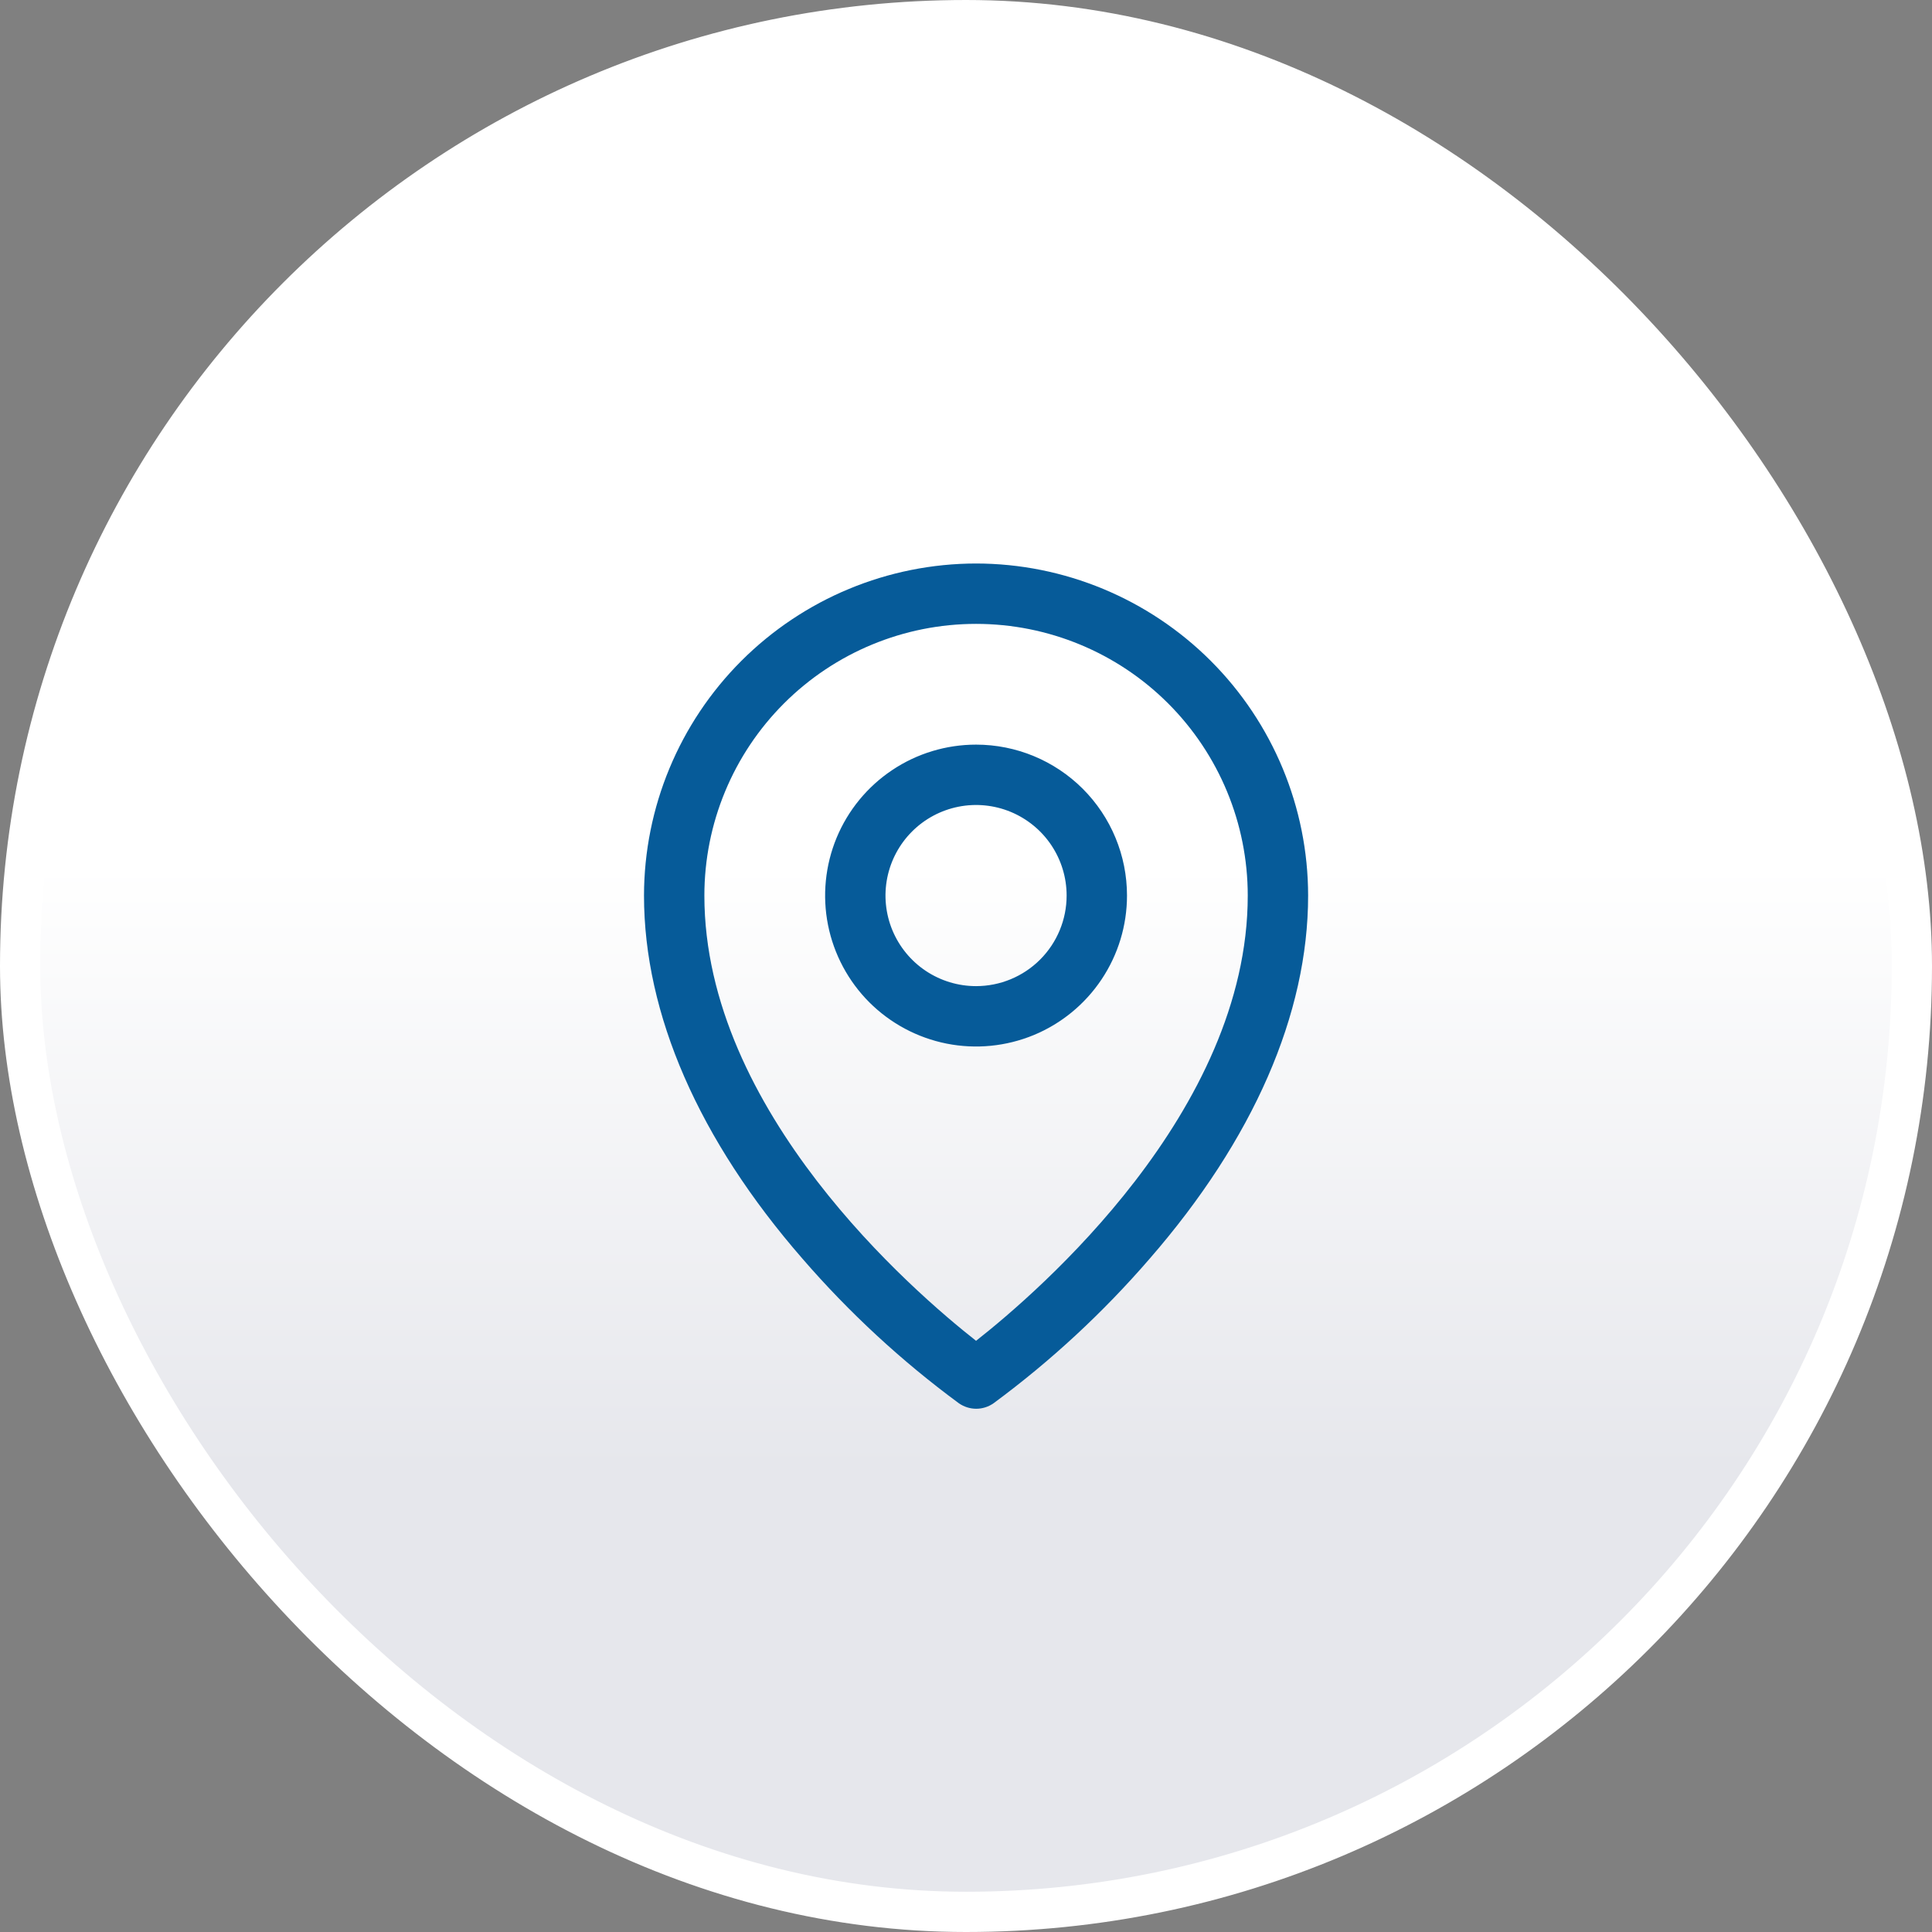
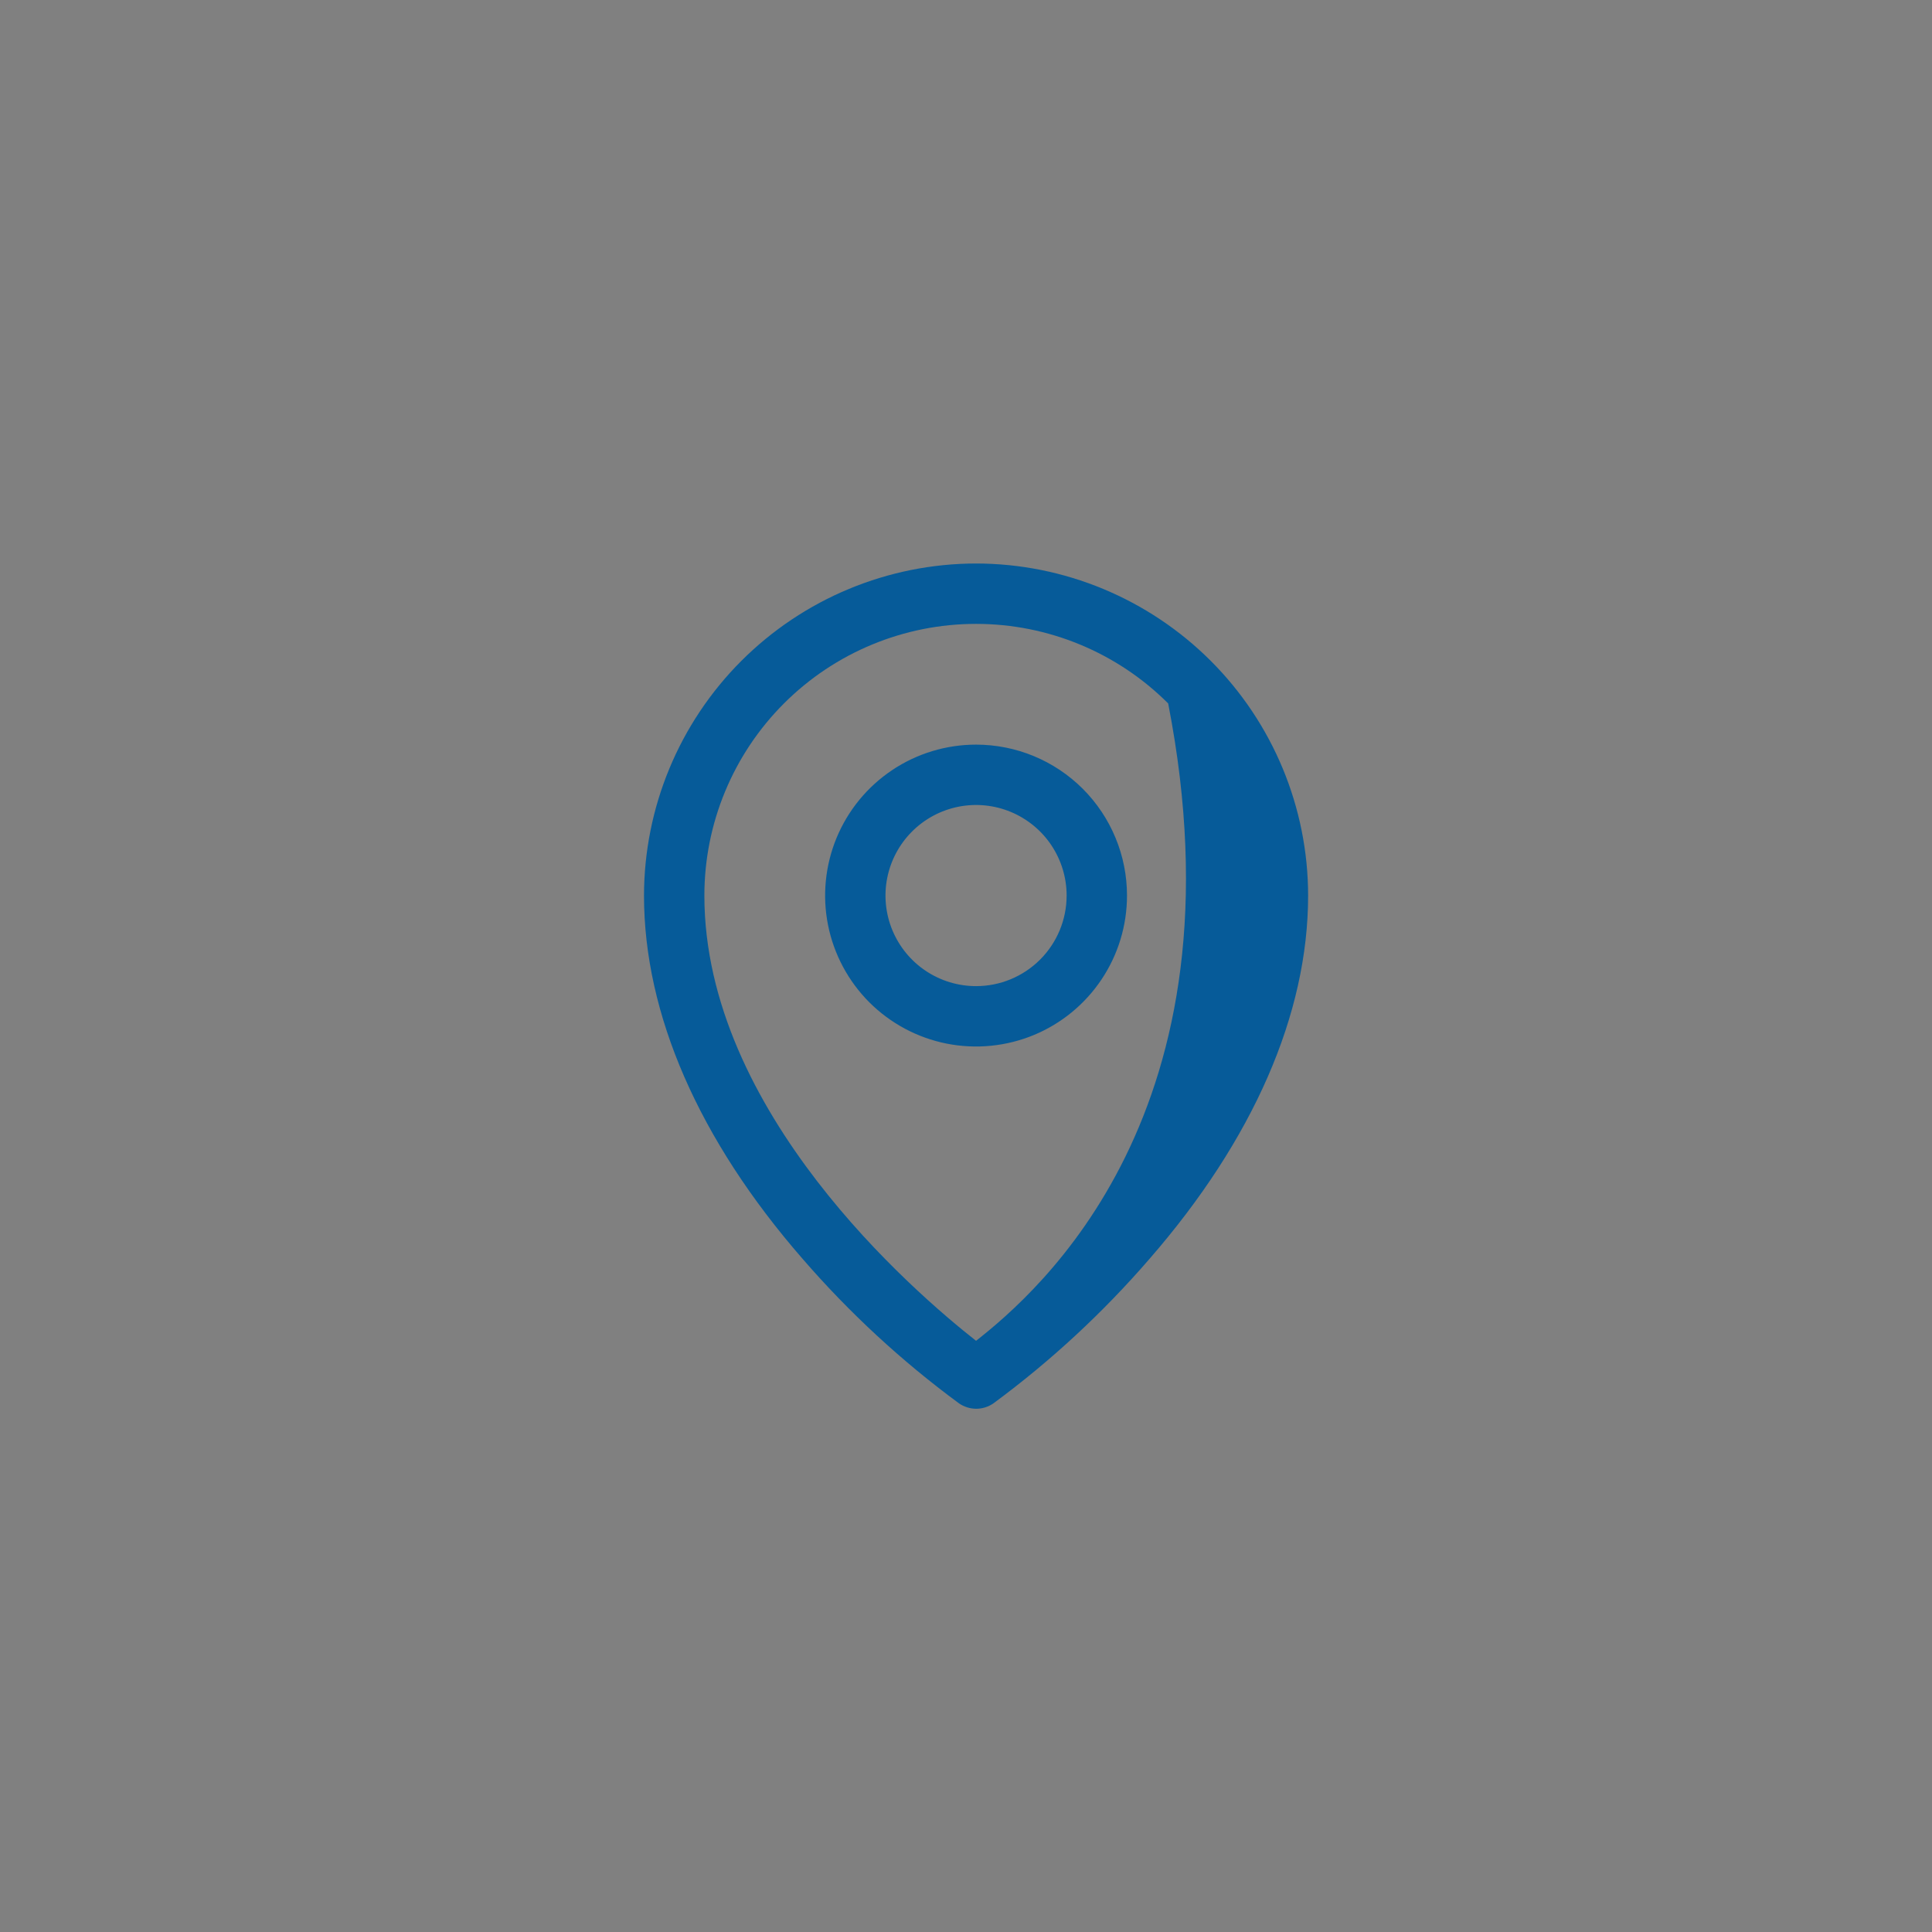
<svg xmlns="http://www.w3.org/2000/svg" width="48" height="48" viewBox="0 0 48 48" fill="none">
  <rect x="0" y="0" width="48" height="48" fill="#808080" stroke="none" />
-   <rect x="0.5" y="0.5" width="47" height="47" rx="23.5" fill="url(#paint0_linear_27_1026)" />
-   <rect x="0.5" y="0.5" width="47" height="47" rx="23.5" stroke="white" />
-   <path d="M24.25 18.5C23.508 18.5 22.783 18.72 22.167 19.132C21.55 19.544 21.069 20.13 20.785 20.815C20.502 21.5 20.427 22.254 20.572 22.982C20.717 23.709 21.074 24.377 21.598 24.902C22.123 25.426 22.791 25.783 23.518 25.928C24.246 26.073 25 25.998 25.685 25.715C26.37 25.431 26.956 24.95 27.368 24.333C27.78 23.717 28 22.992 28 22.25C28 21.255 27.605 20.302 26.902 19.598C26.198 18.895 25.245 18.5 24.25 18.5ZM24.25 24.5C23.805 24.5 23.37 24.368 23 24.121C22.63 23.874 22.342 23.522 22.171 23.111C22.001 22.7 21.956 22.247 22.043 21.811C22.13 21.375 22.344 20.974 22.659 20.659C22.974 20.344 23.375 20.13 23.811 20.043C24.247 19.956 24.7 20.001 25.111 20.171C25.522 20.342 25.874 20.63 26.121 21C26.368 21.37 26.5 21.805 26.5 22.25C26.5 22.847 26.263 23.419 25.841 23.841C25.419 24.263 24.847 24.5 24.25 24.5ZM24.25 14C22.063 14.002 19.966 14.873 18.419 16.419C16.872 17.966 16.003 20.063 16 22.25C16 25.194 17.36 28.314 19.938 31.273C21.096 32.611 22.399 33.815 23.823 34.864C23.95 34.952 24.1 35 24.254 35C24.408 35 24.558 34.952 24.684 34.864C26.106 33.815 27.407 32.61 28.562 31.273C31.136 28.314 32.5 25.194 32.5 22.25C32.498 20.063 31.628 17.966 30.081 16.419C28.534 14.873 26.437 14.002 24.25 14ZM24.25 33.312C22.7 32.094 17.5 27.617 17.5 22.25C17.5 20.46 18.211 18.743 19.477 17.477C20.743 16.211 22.46 15.5 24.25 15.5C26.04 15.5 27.757 16.211 29.023 17.477C30.289 18.743 31 20.46 31 22.25C31 27.615 25.8 32.094 24.25 33.312Z" fill="#065B99" />
+   <path d="M24.25 18.5C23.508 18.5 22.783 18.72 22.167 19.132C21.55 19.544 21.069 20.13 20.785 20.815C20.502 21.5 20.427 22.254 20.572 22.982C20.717 23.709 21.074 24.377 21.598 24.902C22.123 25.426 22.791 25.783 23.518 25.928C24.246 26.073 25 25.998 25.685 25.715C26.37 25.431 26.956 24.95 27.368 24.333C27.78 23.717 28 22.992 28 22.25C28 21.255 27.605 20.302 26.902 19.598C26.198 18.895 25.245 18.5 24.25 18.5ZM24.25 24.5C23.805 24.5 23.37 24.368 23 24.121C22.63 23.874 22.342 23.522 22.171 23.111C22.001 22.7 21.956 22.247 22.043 21.811C22.13 21.375 22.344 20.974 22.659 20.659C22.974 20.344 23.375 20.13 23.811 20.043C24.247 19.956 24.7 20.001 25.111 20.171C25.522 20.342 25.874 20.63 26.121 21C26.368 21.37 26.5 21.805 26.5 22.25C26.5 22.847 26.263 23.419 25.841 23.841C25.419 24.263 24.847 24.5 24.25 24.5ZM24.25 14C22.063 14.002 19.966 14.873 18.419 16.419C16.872 17.966 16.003 20.063 16 22.25C16 25.194 17.36 28.314 19.938 31.273C21.096 32.611 22.399 33.815 23.823 34.864C23.95 34.952 24.1 35 24.254 35C24.408 35 24.558 34.952 24.684 34.864C26.106 33.815 27.407 32.61 28.562 31.273C31.136 28.314 32.5 25.194 32.5 22.25C32.498 20.063 31.628 17.966 30.081 16.419C28.534 14.873 26.437 14.002 24.25 14ZM24.25 33.312C22.7 32.094 17.5 27.617 17.5 22.25C17.5 20.46 18.211 18.743 19.477 17.477C20.743 16.211 22.46 15.5 24.25 15.5C26.04 15.5 27.757 16.211 29.023 17.477C31 27.615 25.8 32.094 24.25 33.312Z" fill="#065B99" />
  <defs>
    <linearGradient id="paint0_linear_27_1026" x1="24" y1="0" x2="24" y2="48" gradientUnits="userSpaceOnUse">
      <stop offset="0.448" stop-color="white" />
      <stop offset="0.76" stop-color="#E6E7EC" />
    </linearGradient>
  </defs>
</svg>